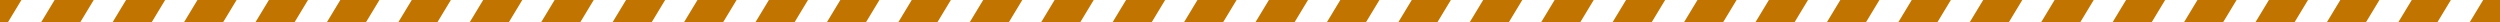
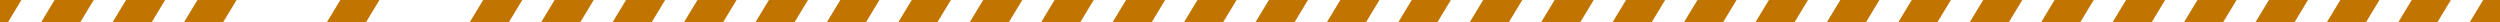
<svg xmlns="http://www.w3.org/2000/svg" width="560" height="5" viewBox="0 0 560 5" fill="none">
  <g clip-path="url(#clip0_197_36)">
    <path d="M40.62 -6H31.87L25 5.34H33.76L40.62 -6Z" fill="#C17400" />
-     <path d="M72.62 -6H63.87L57 5.34H65.76L72.62 -6Z" fill="#C17400" />
-     <path d="M104.62 -6H95.87L89 5.34H97.76L104.62 -6Z" fill="#C17400" />
    <path d="M136.62 -6H127.87L121 5.34H129.76L136.62 -6Z" fill="#C17400" />
    <path d="M168.62 -6H159.87L153 5.34H161.76L168.62 -6Z" fill="#C17400" />
    <path d="M200.62 -6H191.87L185 5.34H193.76L200.62 -6Z" fill="#C17400" />
    <path d="M232.62 -6H223.87L217 5.34H225.76L232.62 -6Z" fill="#C17400" />
    <path d="M264.62 -6H255.87L249 5.34H257.76L264.62 -6Z" fill="#C17400" />
    <path d="M296.62 -6H287.87L281 5.34H289.76L296.62 -6Z" fill="#C17400" />
    <path d="M328.62 -6H319.87L313 5.34H321.76L328.62 -6Z" fill="#C17400" />
    <path d="M360.62 -6H351.87L345 5.34H353.76L360.62 -6Z" fill="#C17400" />
    <path d="M392.62 -6H383.87L377 5.34H385.76L392.62 -6Z" fill="#C17400" />
    <path d="M424.62 -6H415.87L409 5.34H417.76L424.62 -6Z" fill="#C17400" />
    <path d="M456.62 -6H447.87L441 5.34H449.76L456.62 -6Z" fill="#C17400" />
    <path d="M488.62 -6H479.87L473 5.34H481.76L488.62 -6Z" fill="#C17400" />
    <path d="M520.62 -6H511.87L505 5.34H513.76L520.62 -6Z" fill="#C17400" />
    <path d="M552.62 -6H543.87L537 5.34H545.76L552.62 -6Z" fill="#C17400" />
    <path d="M9 5.34H17.76L24.62 -6H15.86L9 5.34Z" fill="#C17400" />
    <path d="M41 5.34H49.76L56.62 -6H47.86L41 5.34Z" fill="#C17400" />
    <path d="M73 5.34H81.76L88.62 -6H79.86L73 5.34Z" fill="#C17400" />
    <path d="M105 5.34H113.76L120.62 -6H111.86L105 5.34Z" fill="#C17400" />
    <path d="M137 5.34H145.76L152.62 -6H143.86L137 5.34Z" fill="#C17400" />
    <path d="M169 5.34H177.76L184.62 -6H175.86L169 5.34Z" fill="#C17400" />
    <path d="M201 5.34H209.76L216.62 -6H207.86L201 5.34Z" fill="#C17400" />
    <path d="M233 5.34H241.76L248.62 -6H239.86L233 5.34Z" fill="#C17400" />
-     <path d="M265 5.34H273.76L280.62 -6H271.86L265 5.34Z" fill="#C17400" />
+     <path d="M265 5.34H273.76L280.62 -6H271.86Z" fill="#C17400" />
    <path d="M297 5.34H305.76L312.62 -6H303.86L297 5.34Z" fill="#C17400" />
    <path d="M329 5.34H337.76L344.62 -6H335.86L329 5.34Z" fill="#C17400" />
    <path d="M361 5.34H369.76L376.62 -6H367.86L361 5.34Z" fill="#C17400" />
    <path d="M393 5.34H401.76L408.62 -6H399.86L393 5.34Z" fill="#C17400" />
    <path d="M425 5.34H433.76L440.62 -6H431.86L425 5.34Z" fill="#C17400" />
    <path d="M457 5.34H465.76L472.62 -6H463.86L457 5.34Z" fill="#C17400" />
    <path d="M489 5.34H497.76L504.62 -6H495.86L489 5.34Z" fill="#C17400" />
    <path d="M521 5.34H529.76L536.62 -6H527.86L521 5.34Z" fill="#C17400" />
    <path d="M8.43 -6H0V5.34H1.56L8.43 -6Z" fill="#C17400" />
    <path d="M553 5.34H561.25V-6H559.86L553 5.34Z" fill="#C17400" />
  </g>
  <defs>
    <clipPath id="clip0_197_36">
      <rect width="560" height="5" fill="white" />
    </clipPath>
  </defs>
</svg>